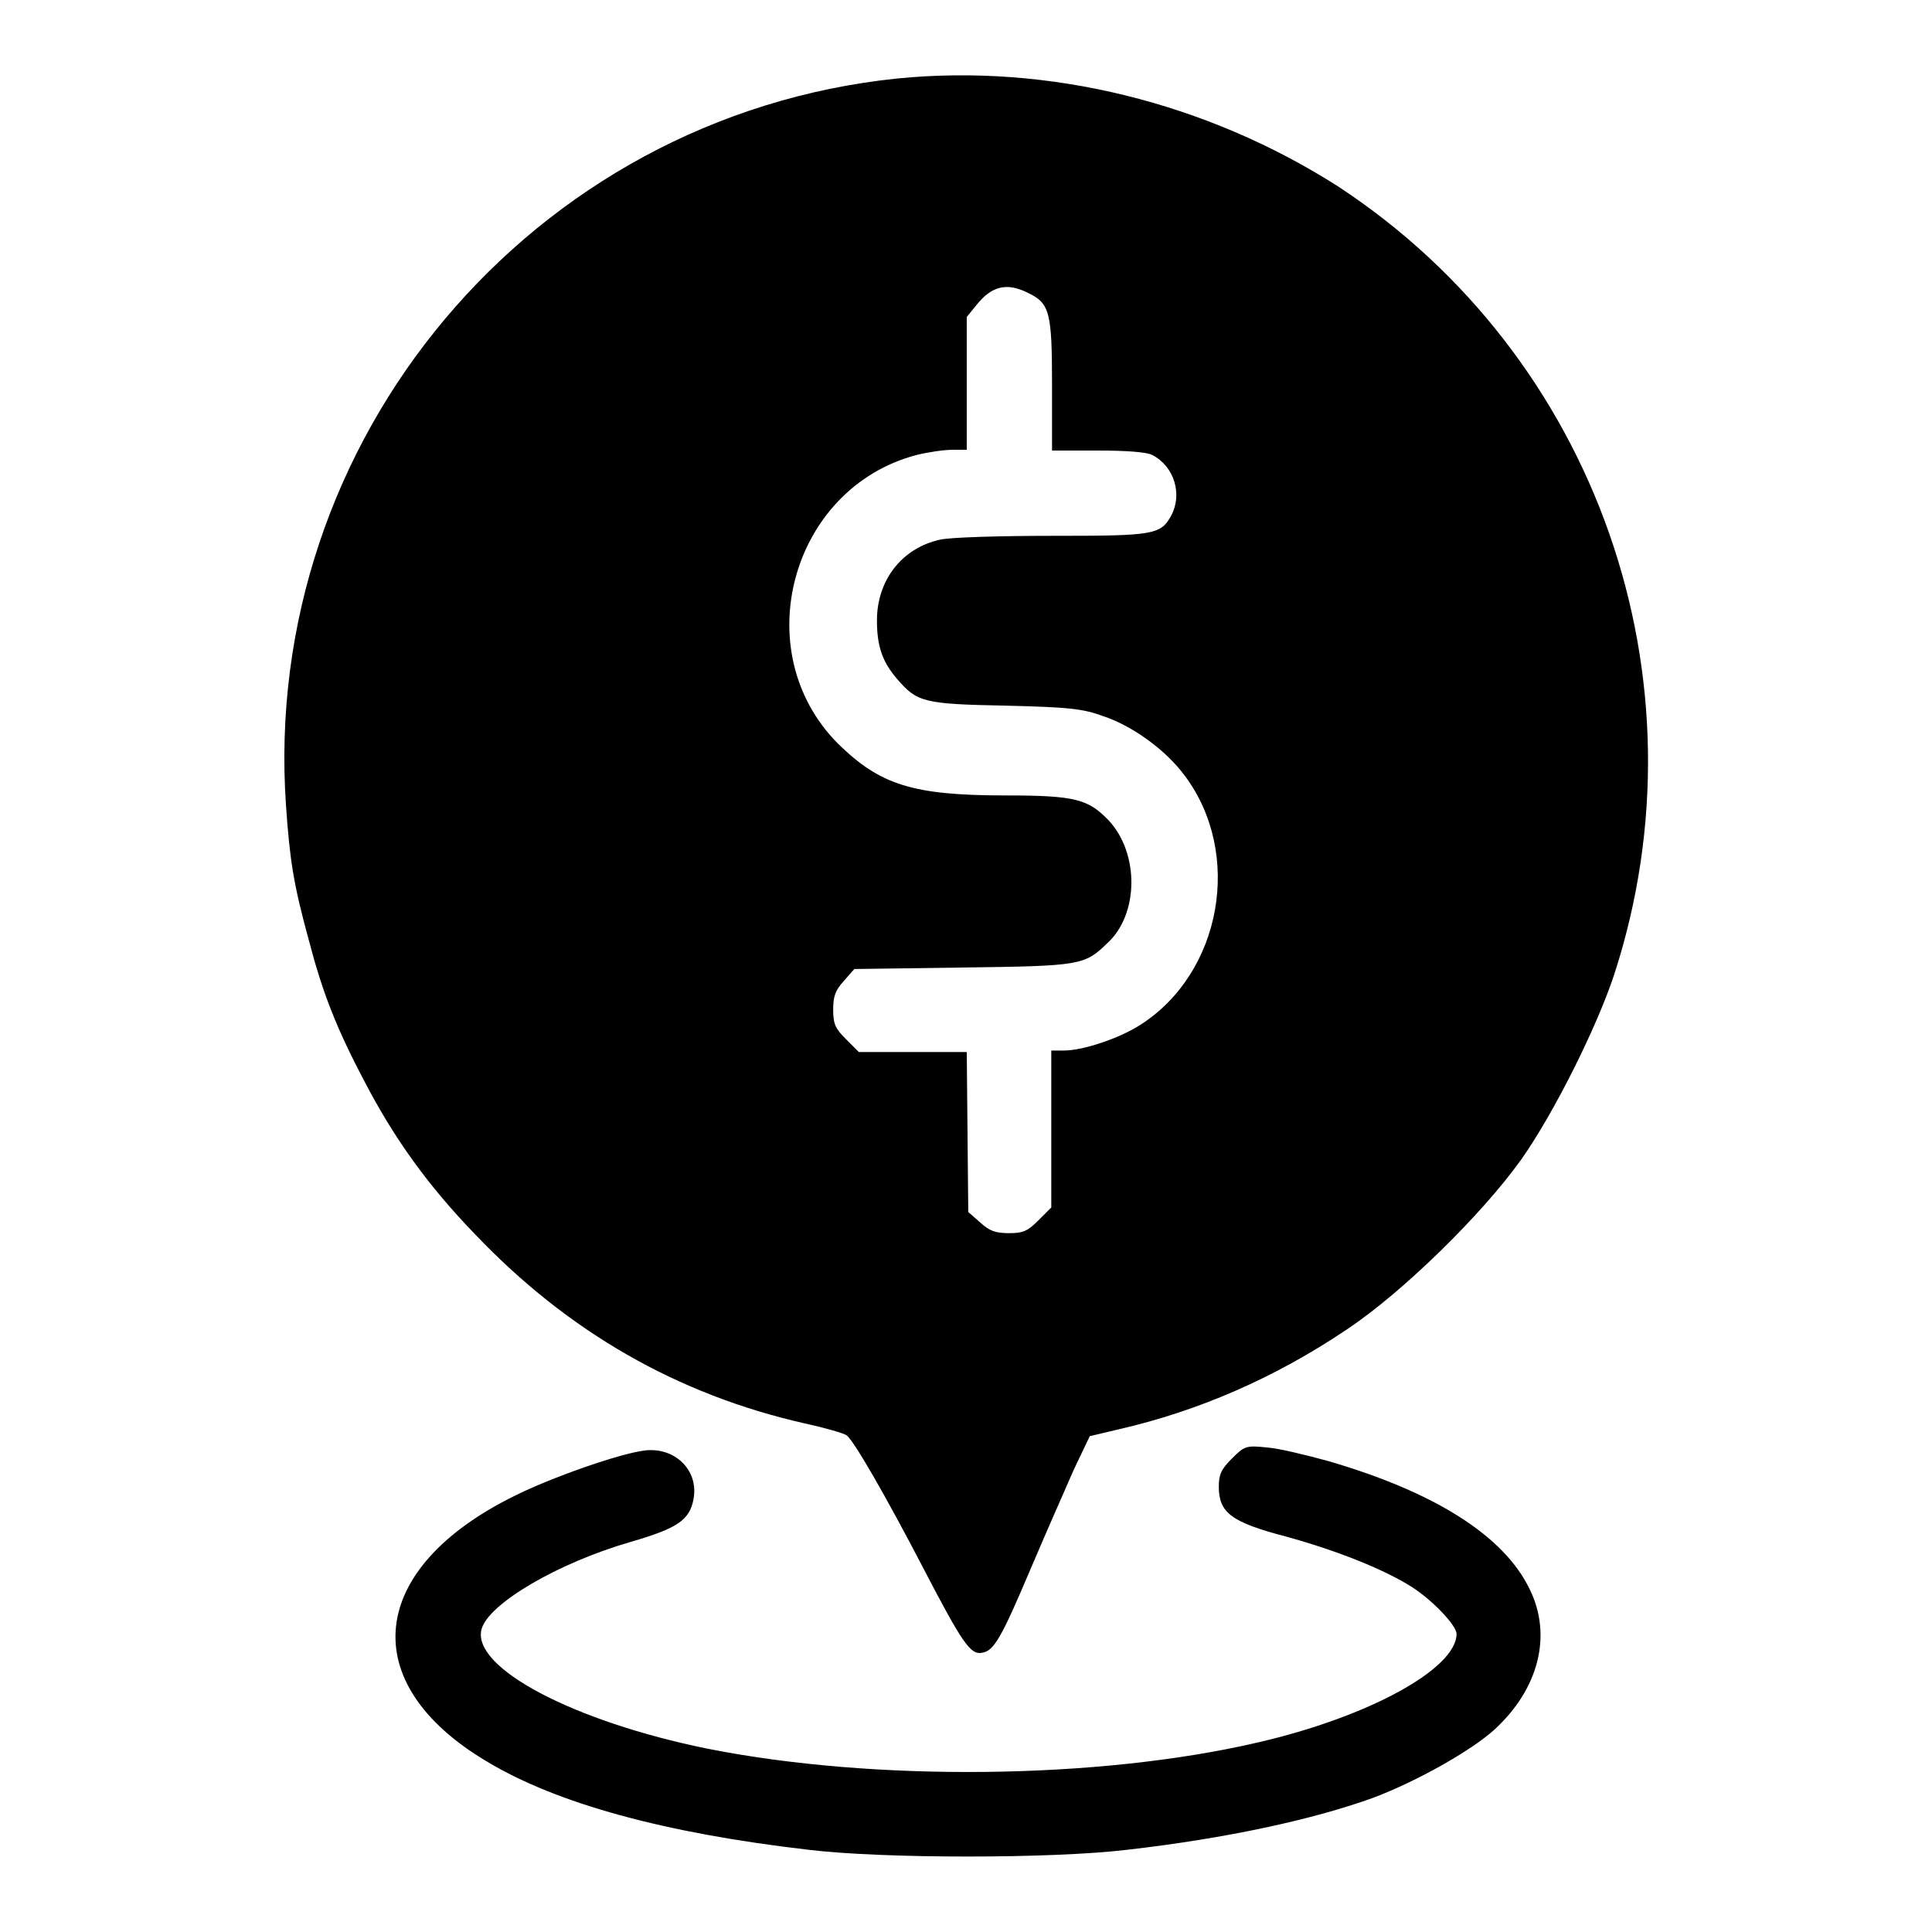
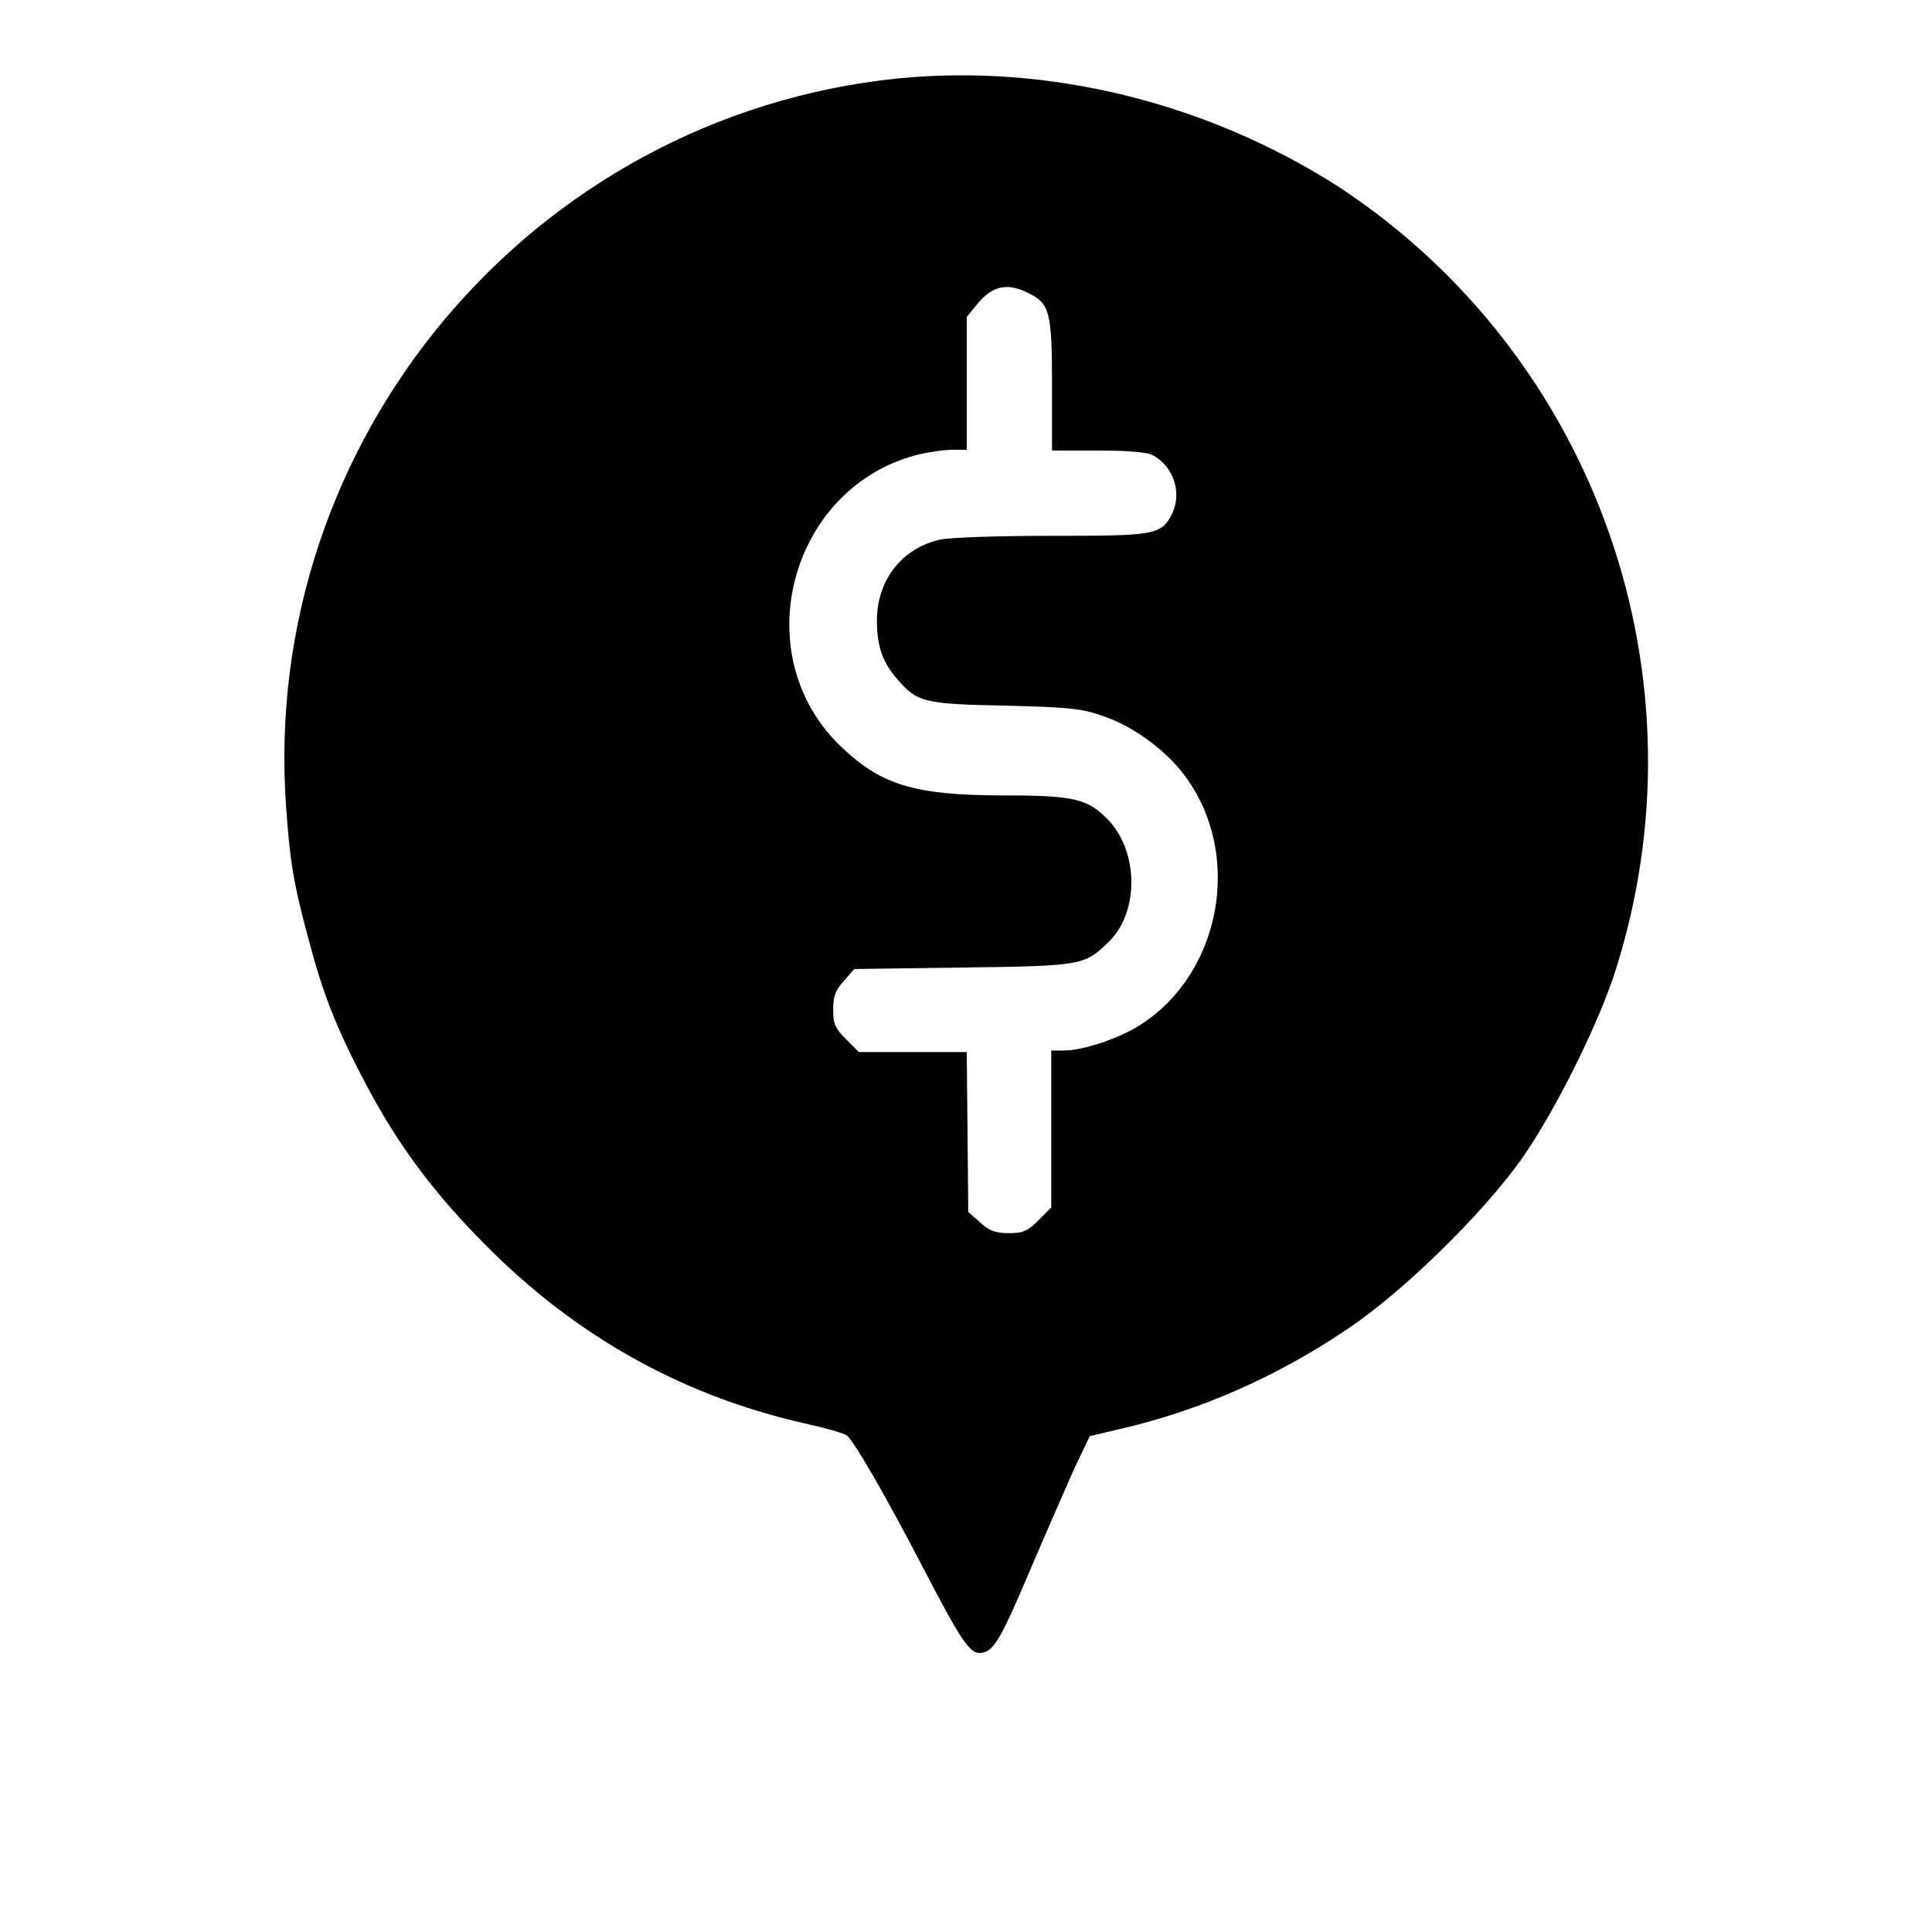
<svg xmlns="http://www.w3.org/2000/svg" version="1.1" x="0px" y="0px" viewBox="0 0 256 256" enable-background="new 0 0 256 256" xml:space="preserve">
  <g>
    <g>
      <g>
        <path fill="#000000" d="M118.9,10.4c-48.4,5-84.4,47.8-81,96.4c0.5,7.2,1,10.4,3,17.7c1.8,6.9,3.6,11.6,7.4,18.8c3.9,7.5,8.4,13.8,14.7,20.3c12.3,12.9,26.8,21.2,43.6,25c2.7,0.6,5.2,1.3,5.6,1.6c1,0.8,5.1,7.9,10.2,17.7c5.1,9.8,6.2,11.4,7.7,11.1c1.6-0.2,2.6-2,6.5-11.2c2-4.7,4.6-10.6,5.7-13.1l2.1-4.4l3.8-0.9c10.5-2.4,20.7-6.8,30.2-13.2c7.4-4.9,18-15.3,23.2-22.6c4.3-6.1,10-17.5,12.3-24.5c12.7-39.1-2.3-81.9-36.6-104.4C159.9,13.6,139,8.4,118.9,10.4z M136.2,38.8c2.9,1.4,3.2,2.5,3.2,12.3v8.6h6.1c3.8,0,6.5,0.2,7.2,0.6c2.9,1.5,4,5.2,2.5,8c-1.4,2.6-2.4,2.7-15.9,2.7c-6.8,0-13.4,0.2-14.7,0.5c-5.1,1.1-8.4,5.4-8.4,10.7c0,3.4,0.7,5.5,2.7,7.8c2.6,3,3.4,3.3,14.3,3.5c8.4,0.2,10.3,0.4,13,1.4c3.9,1.3,8.3,4.5,10.8,7.9c7.7,10.3,4.9,26.1-5.9,33c-2.8,1.8-7.6,3.4-10.1,3.4h-1.7v10.4v10.4l-1.7,1.7c-1.4,1.4-2,1.7-3.9,1.7c-1.8,0-2.6-0.3-3.8-1.4l-1.6-1.4l-0.1-10.6l-0.1-10.6h-7.2h-7.1l-1.7-1.7c-1.4-1.4-1.7-2-1.7-3.9c0-1.8,0.3-2.6,1.4-3.8l1.4-1.6l14.5-0.2c15.5-0.2,16-0.3,19-3.2c4.2-3.8,4.3-11.9,0.2-16.3c-2.7-2.8-4.4-3.3-13.6-3.3c-12.4,0-16.7-1.4-22.3-6.9c-12.1-12.2-6.2-33.8,10.4-38.2c1.6-0.4,3.7-0.7,4.8-0.7h1.9v-8.8V42l1.3-1.6C131.4,37.9,133.4,37.4,136.2,38.8z" />
-         <path fill="#000000" d="M163.2,193.3c-1.4,1.4-1.7,2.1-1.7,3.7c0,3.4,1.6,4.7,8.9,6.6c6.9,1.9,13.1,4.4,16.7,6.7c2.8,1.8,5.9,5.1,5.9,6.2c0,4.6-11.6,11-26.4,14.4c-21.1,4.9-50.8,5.2-72.9,0.8c-17.7-3.6-31.2-10.7-29.9-15.8c0.9-3.4,10.1-8.8,19.8-11.6c6.2-1.8,7.8-2.9,8.3-5.7c0.7-3.8-2.5-6.9-6.5-6.4c-3.3,0.4-12.4,3.6-17.2,6c-19.5,9.6-21.2,24.8-3.7,35.2c9.3,5.6,23.6,9.5,42.6,11.7c9.8,1.2,32.4,1.2,42.3,0c13.1-1.5,24.6-4,32.6-6.9c5.8-2.2,12.9-6.2,16-9c5.9-5.4,7.7-12.5,4.7-18.6c-3.4-7.1-12.6-12.9-26.7-17c-2.9-0.8-6.6-1.7-8.1-1.8C165.1,191.5,164.9,191.6,163.2,193.3z" />
      </g>
    </g>
  </g>
</svg>